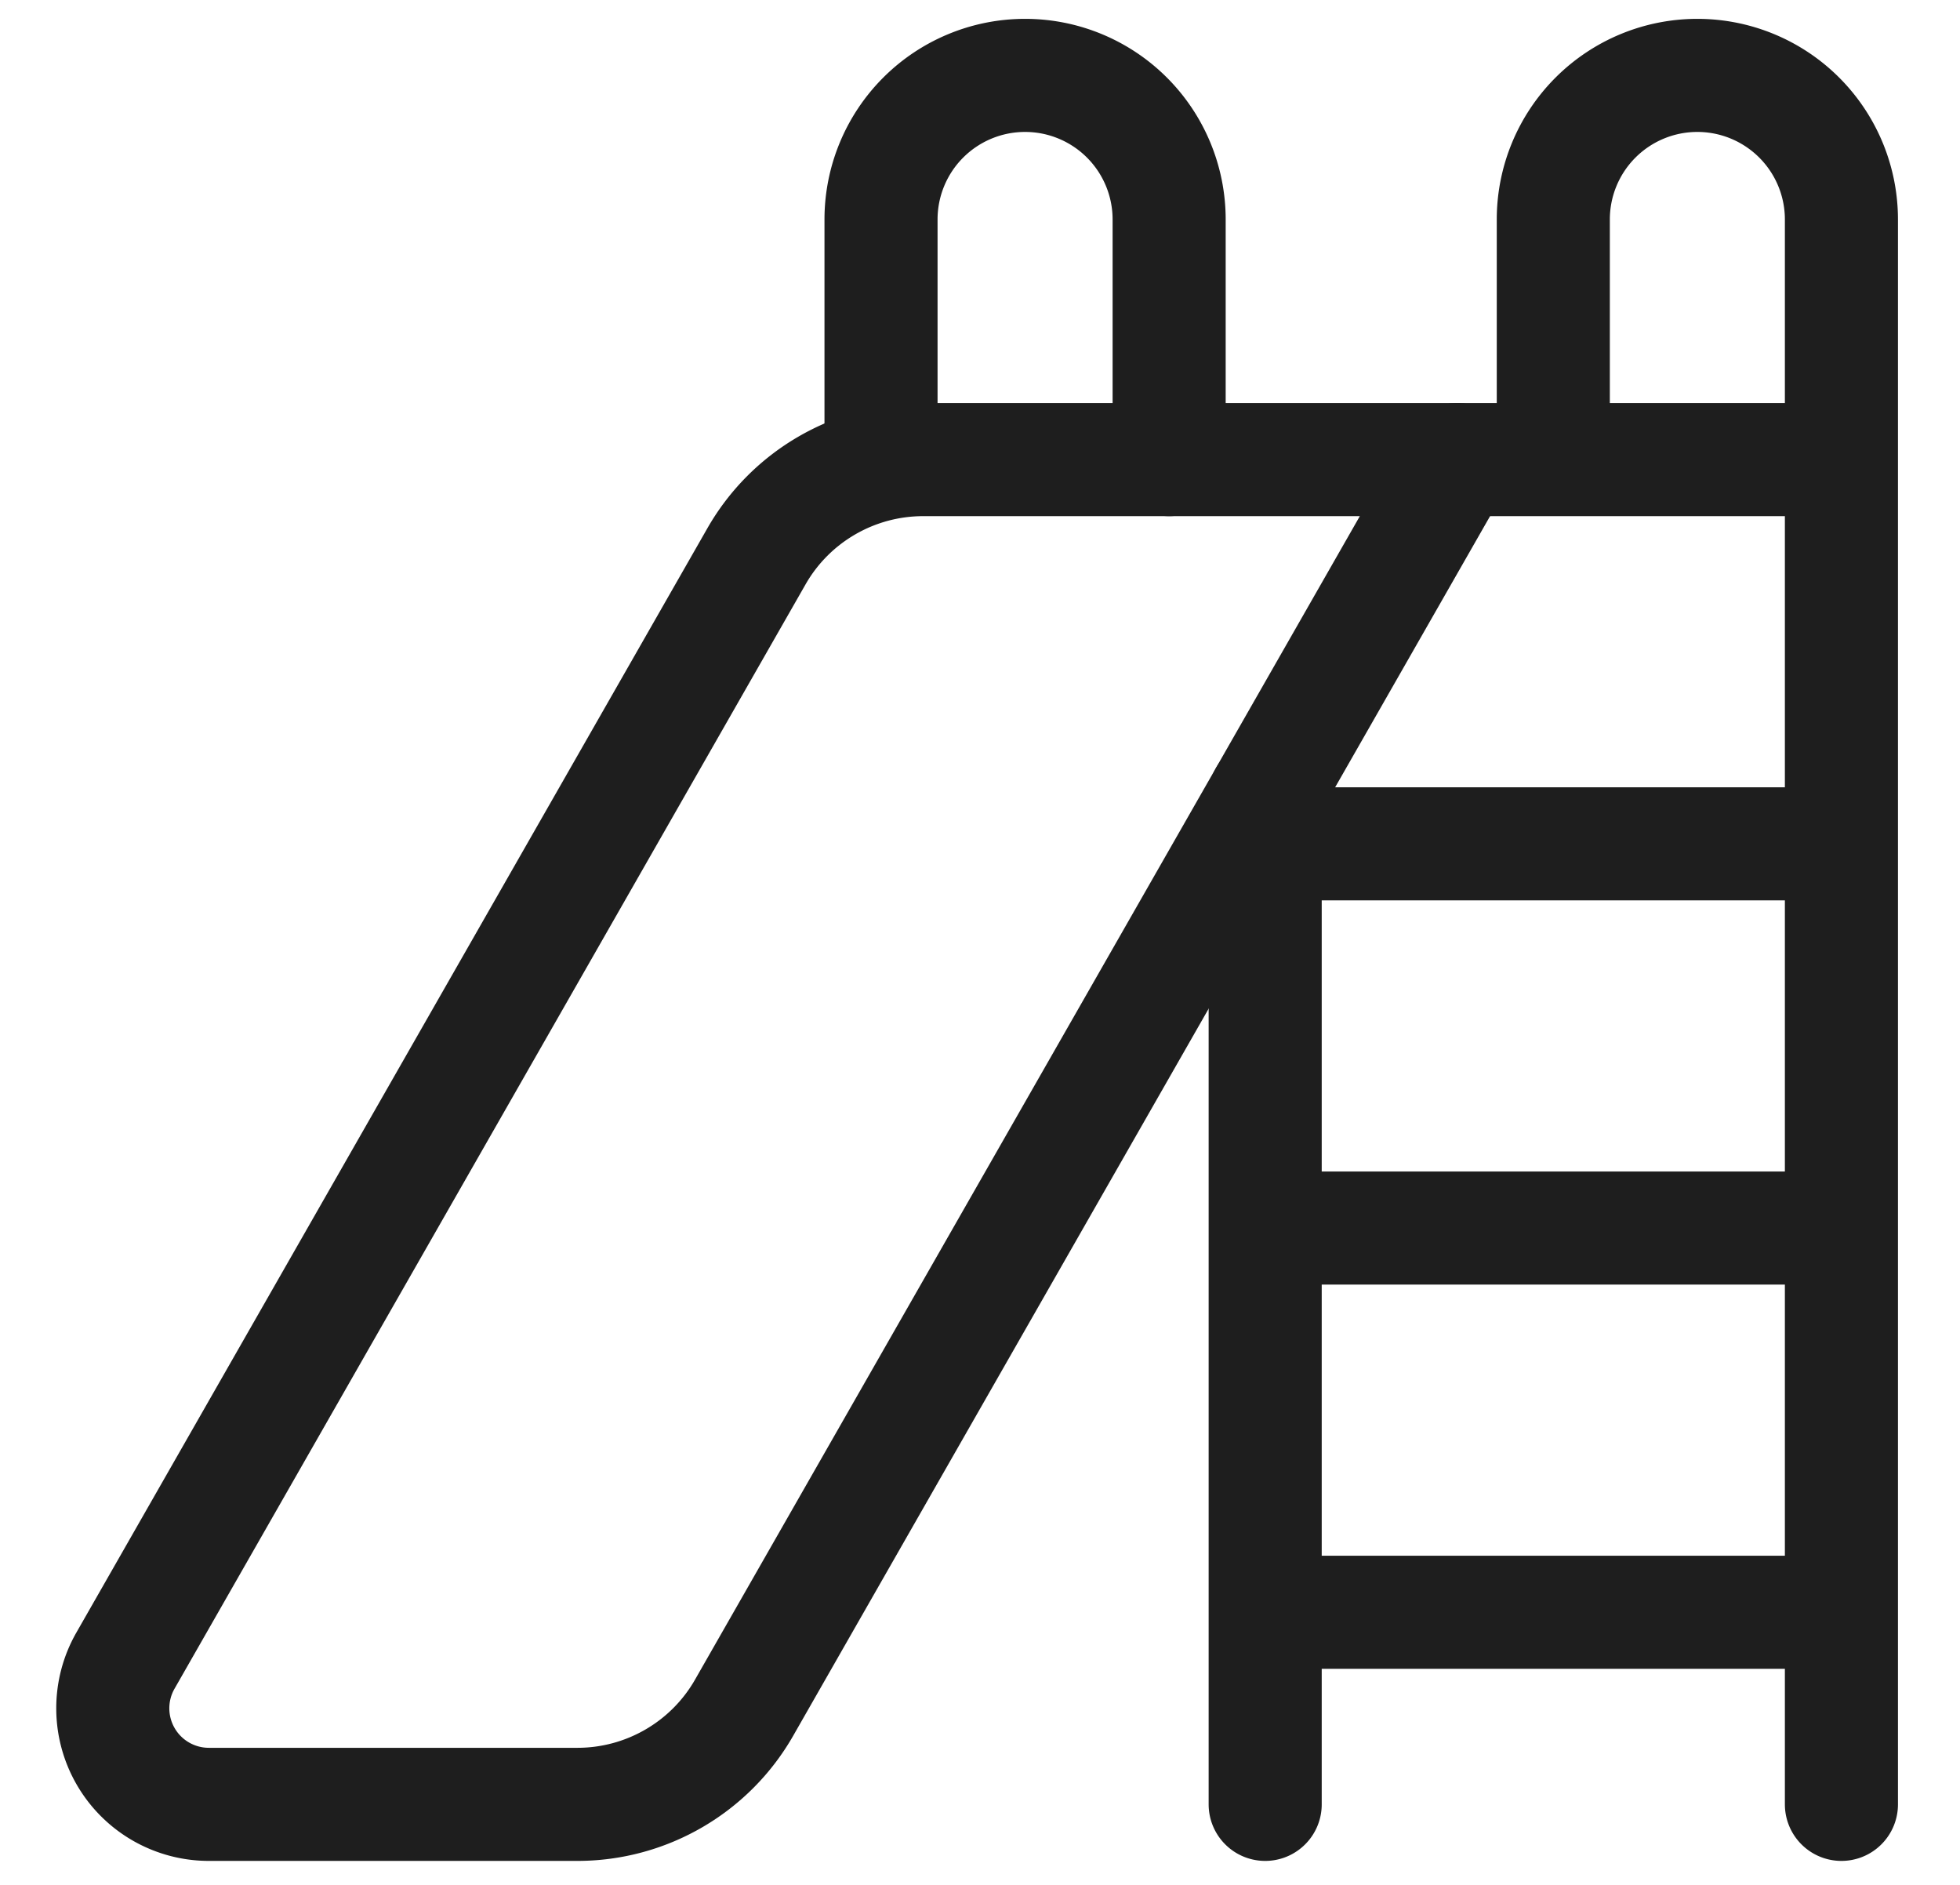
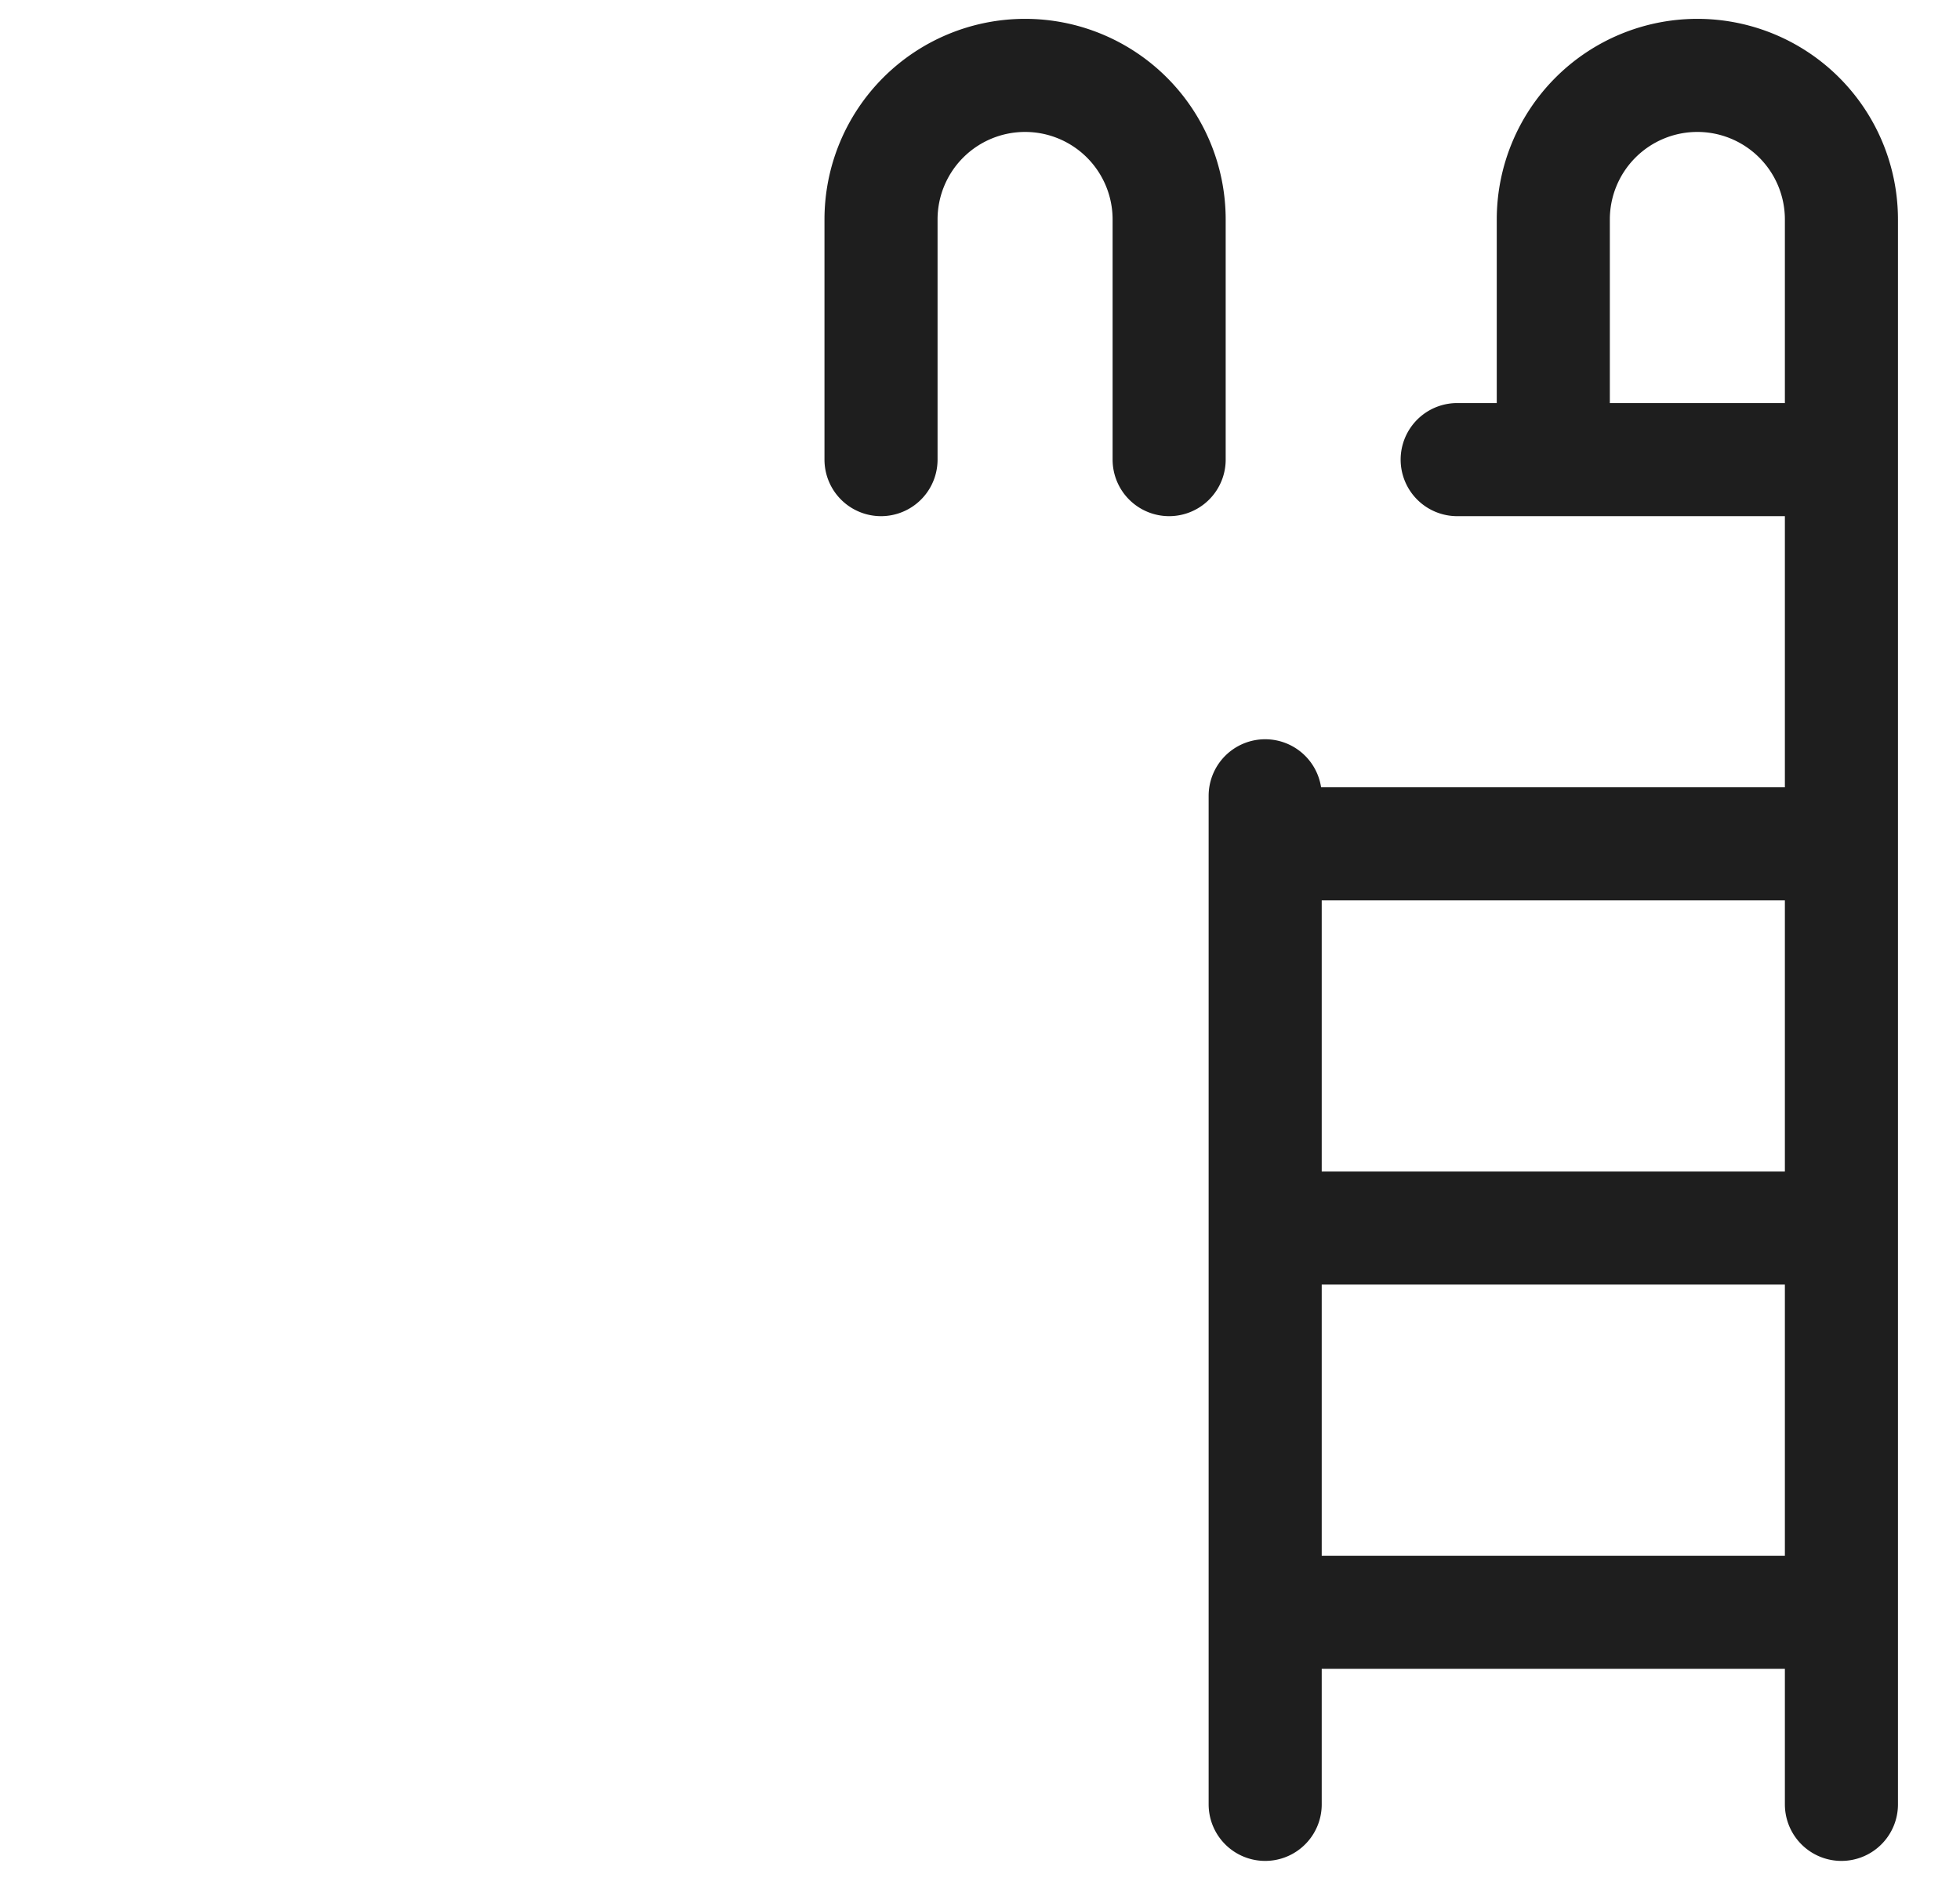
<svg xmlns="http://www.w3.org/2000/svg" width="26" height="25" fill="none">
-   <path clip-rule="evenodd" d="M2.77 23.932h4.89c.914 0 1.759-.49 2.212-1.284l9.459-16.552h-7.085c-.914 0-1.759.49-2.212 1.284l-8.37 14.646a1.274 1.274 0 001.106 1.906z" stroke="#1E1E1E" stroke-width="1.5" stroke-linecap="round" stroke-linejoin="round" />
  <path d="M16.783 23.932V10.555M24.427 23.932V6.096M15.509 6.096V2.911A1.911 1.911 0 0013.598 1v0a1.911 1.911 0 00-1.911 1.911v3.185M24.427 11.192h-7.644M24.427 16.288h-7.644M24.427 21.384h-7.644M24.427 6.096V2.911A1.911 1.911 0 0022.516 1v0a1.911 1.911 0 00-1.911 1.911v3.185M19.33 6.096h5.097" stroke="#1E1E1E" stroke-width="1.5" stroke-linecap="round" stroke-linejoin="round" />
</svg>